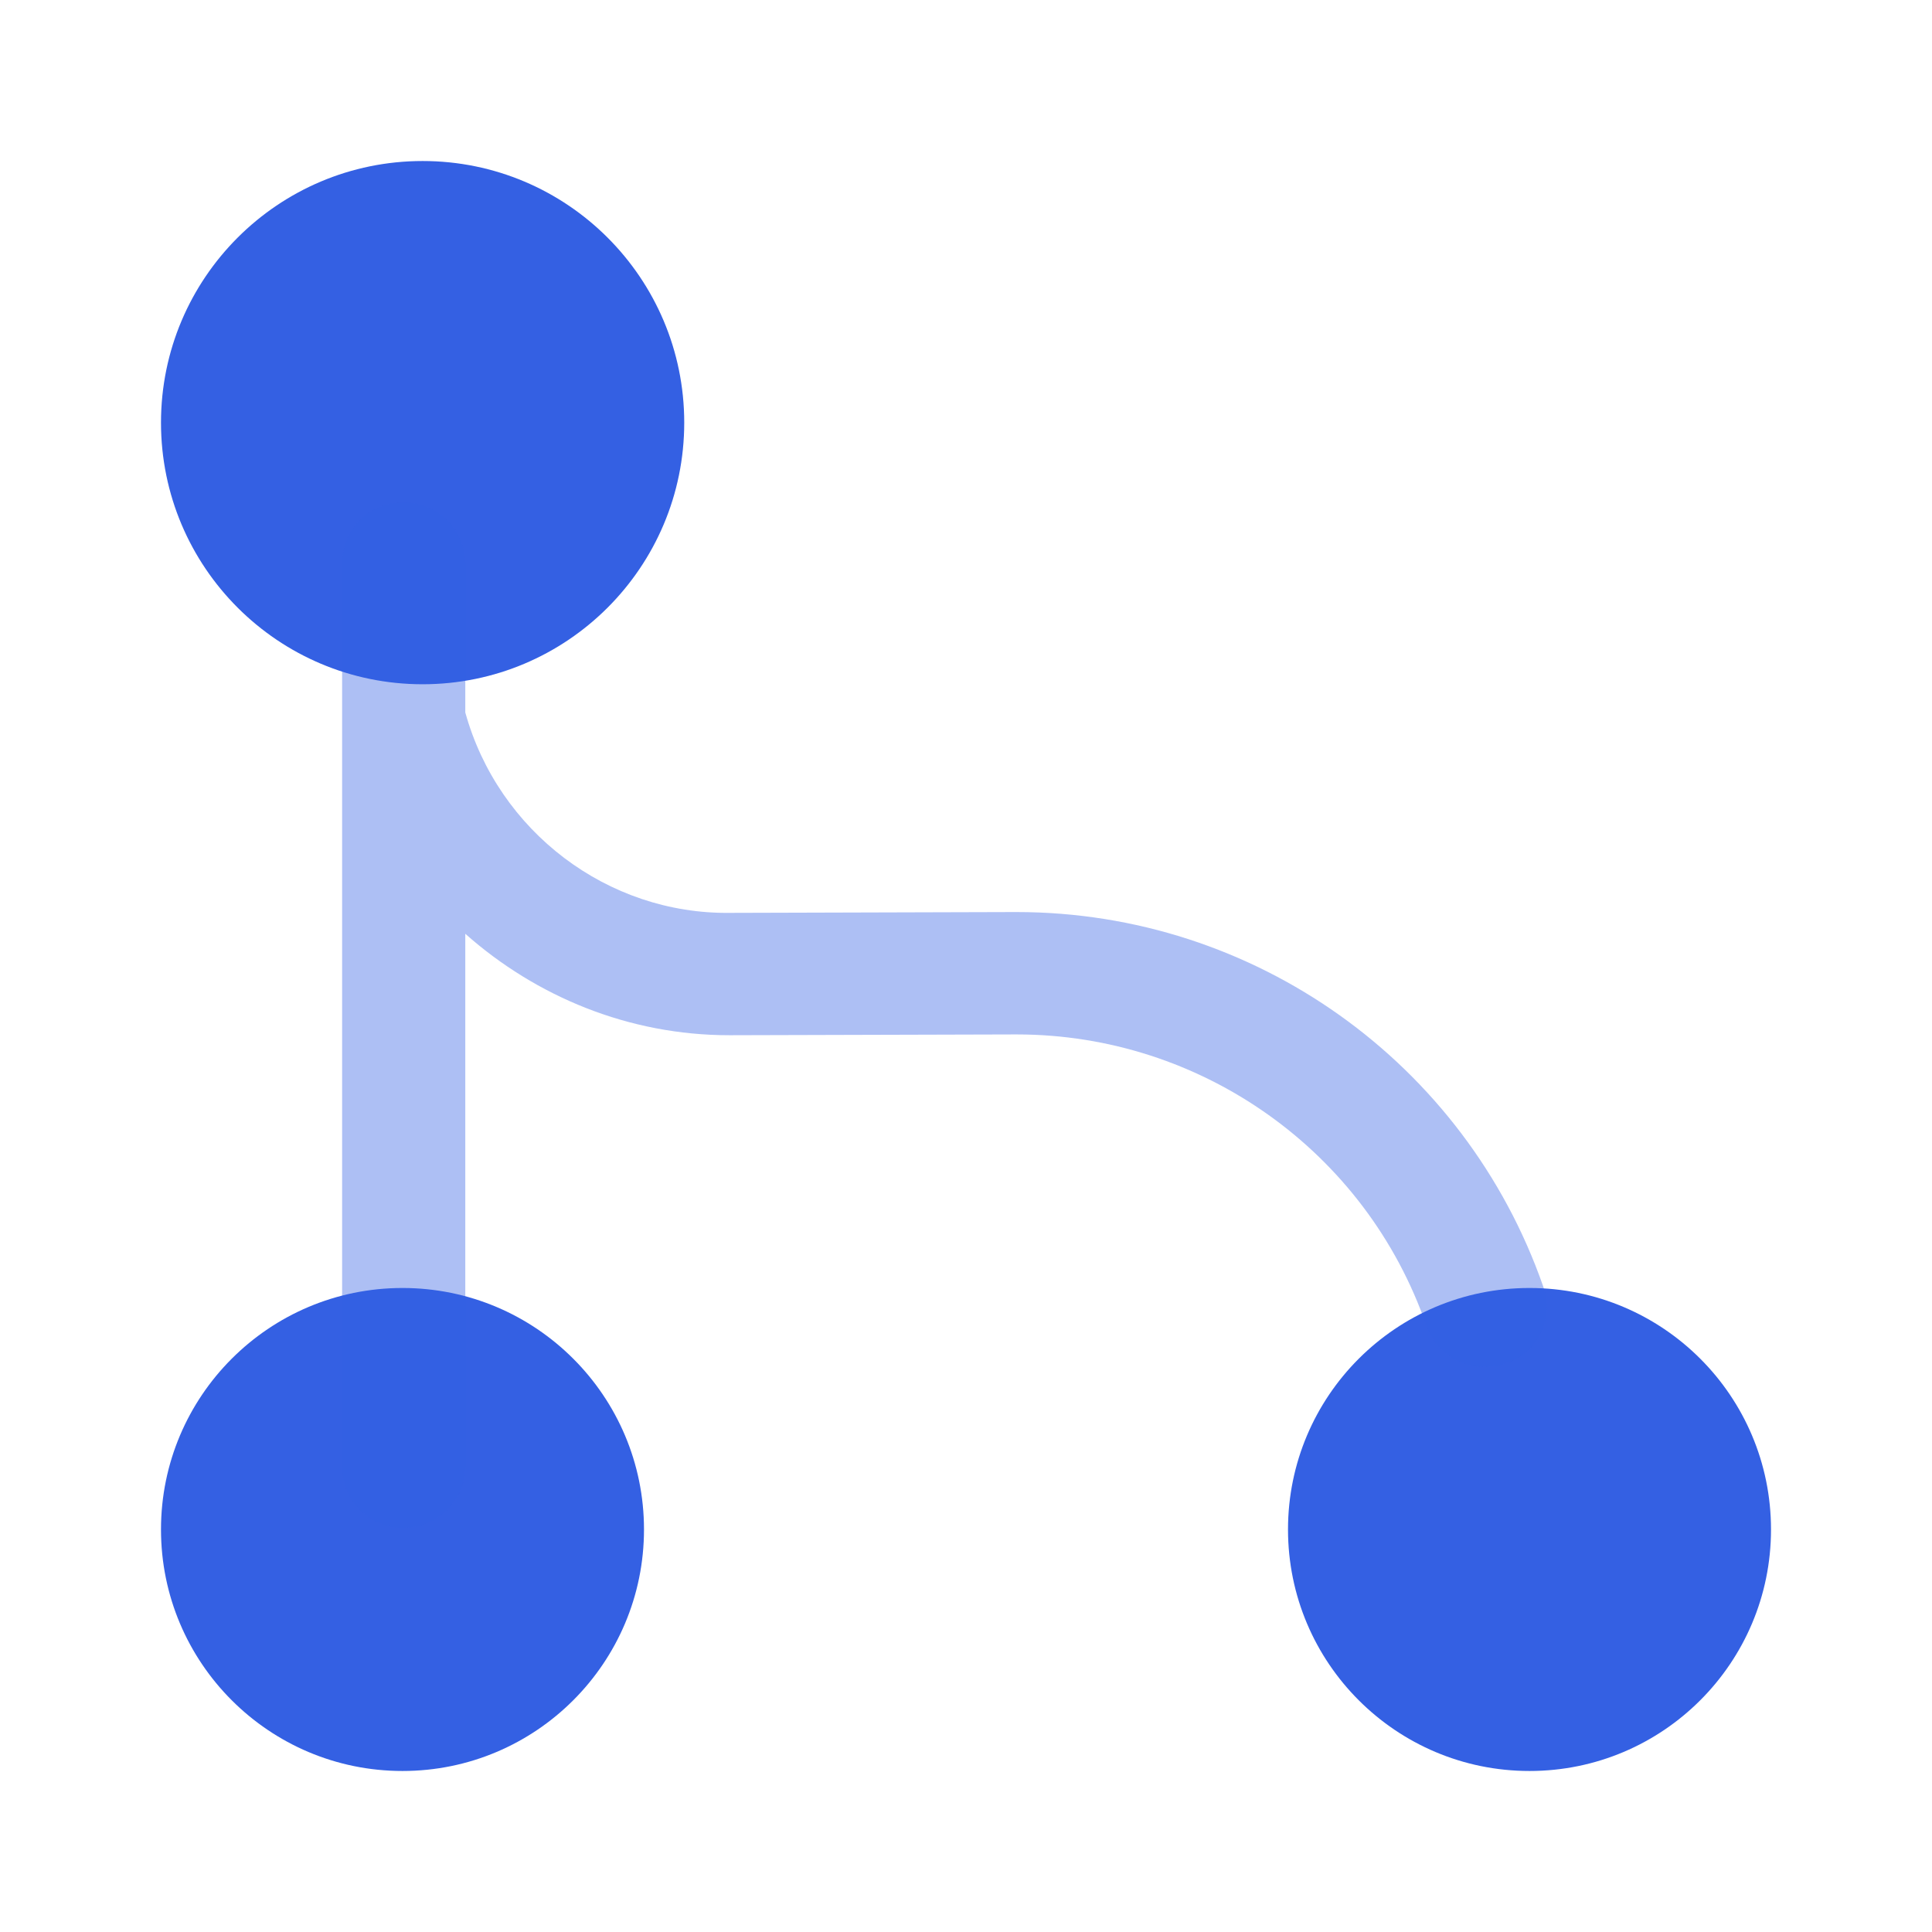
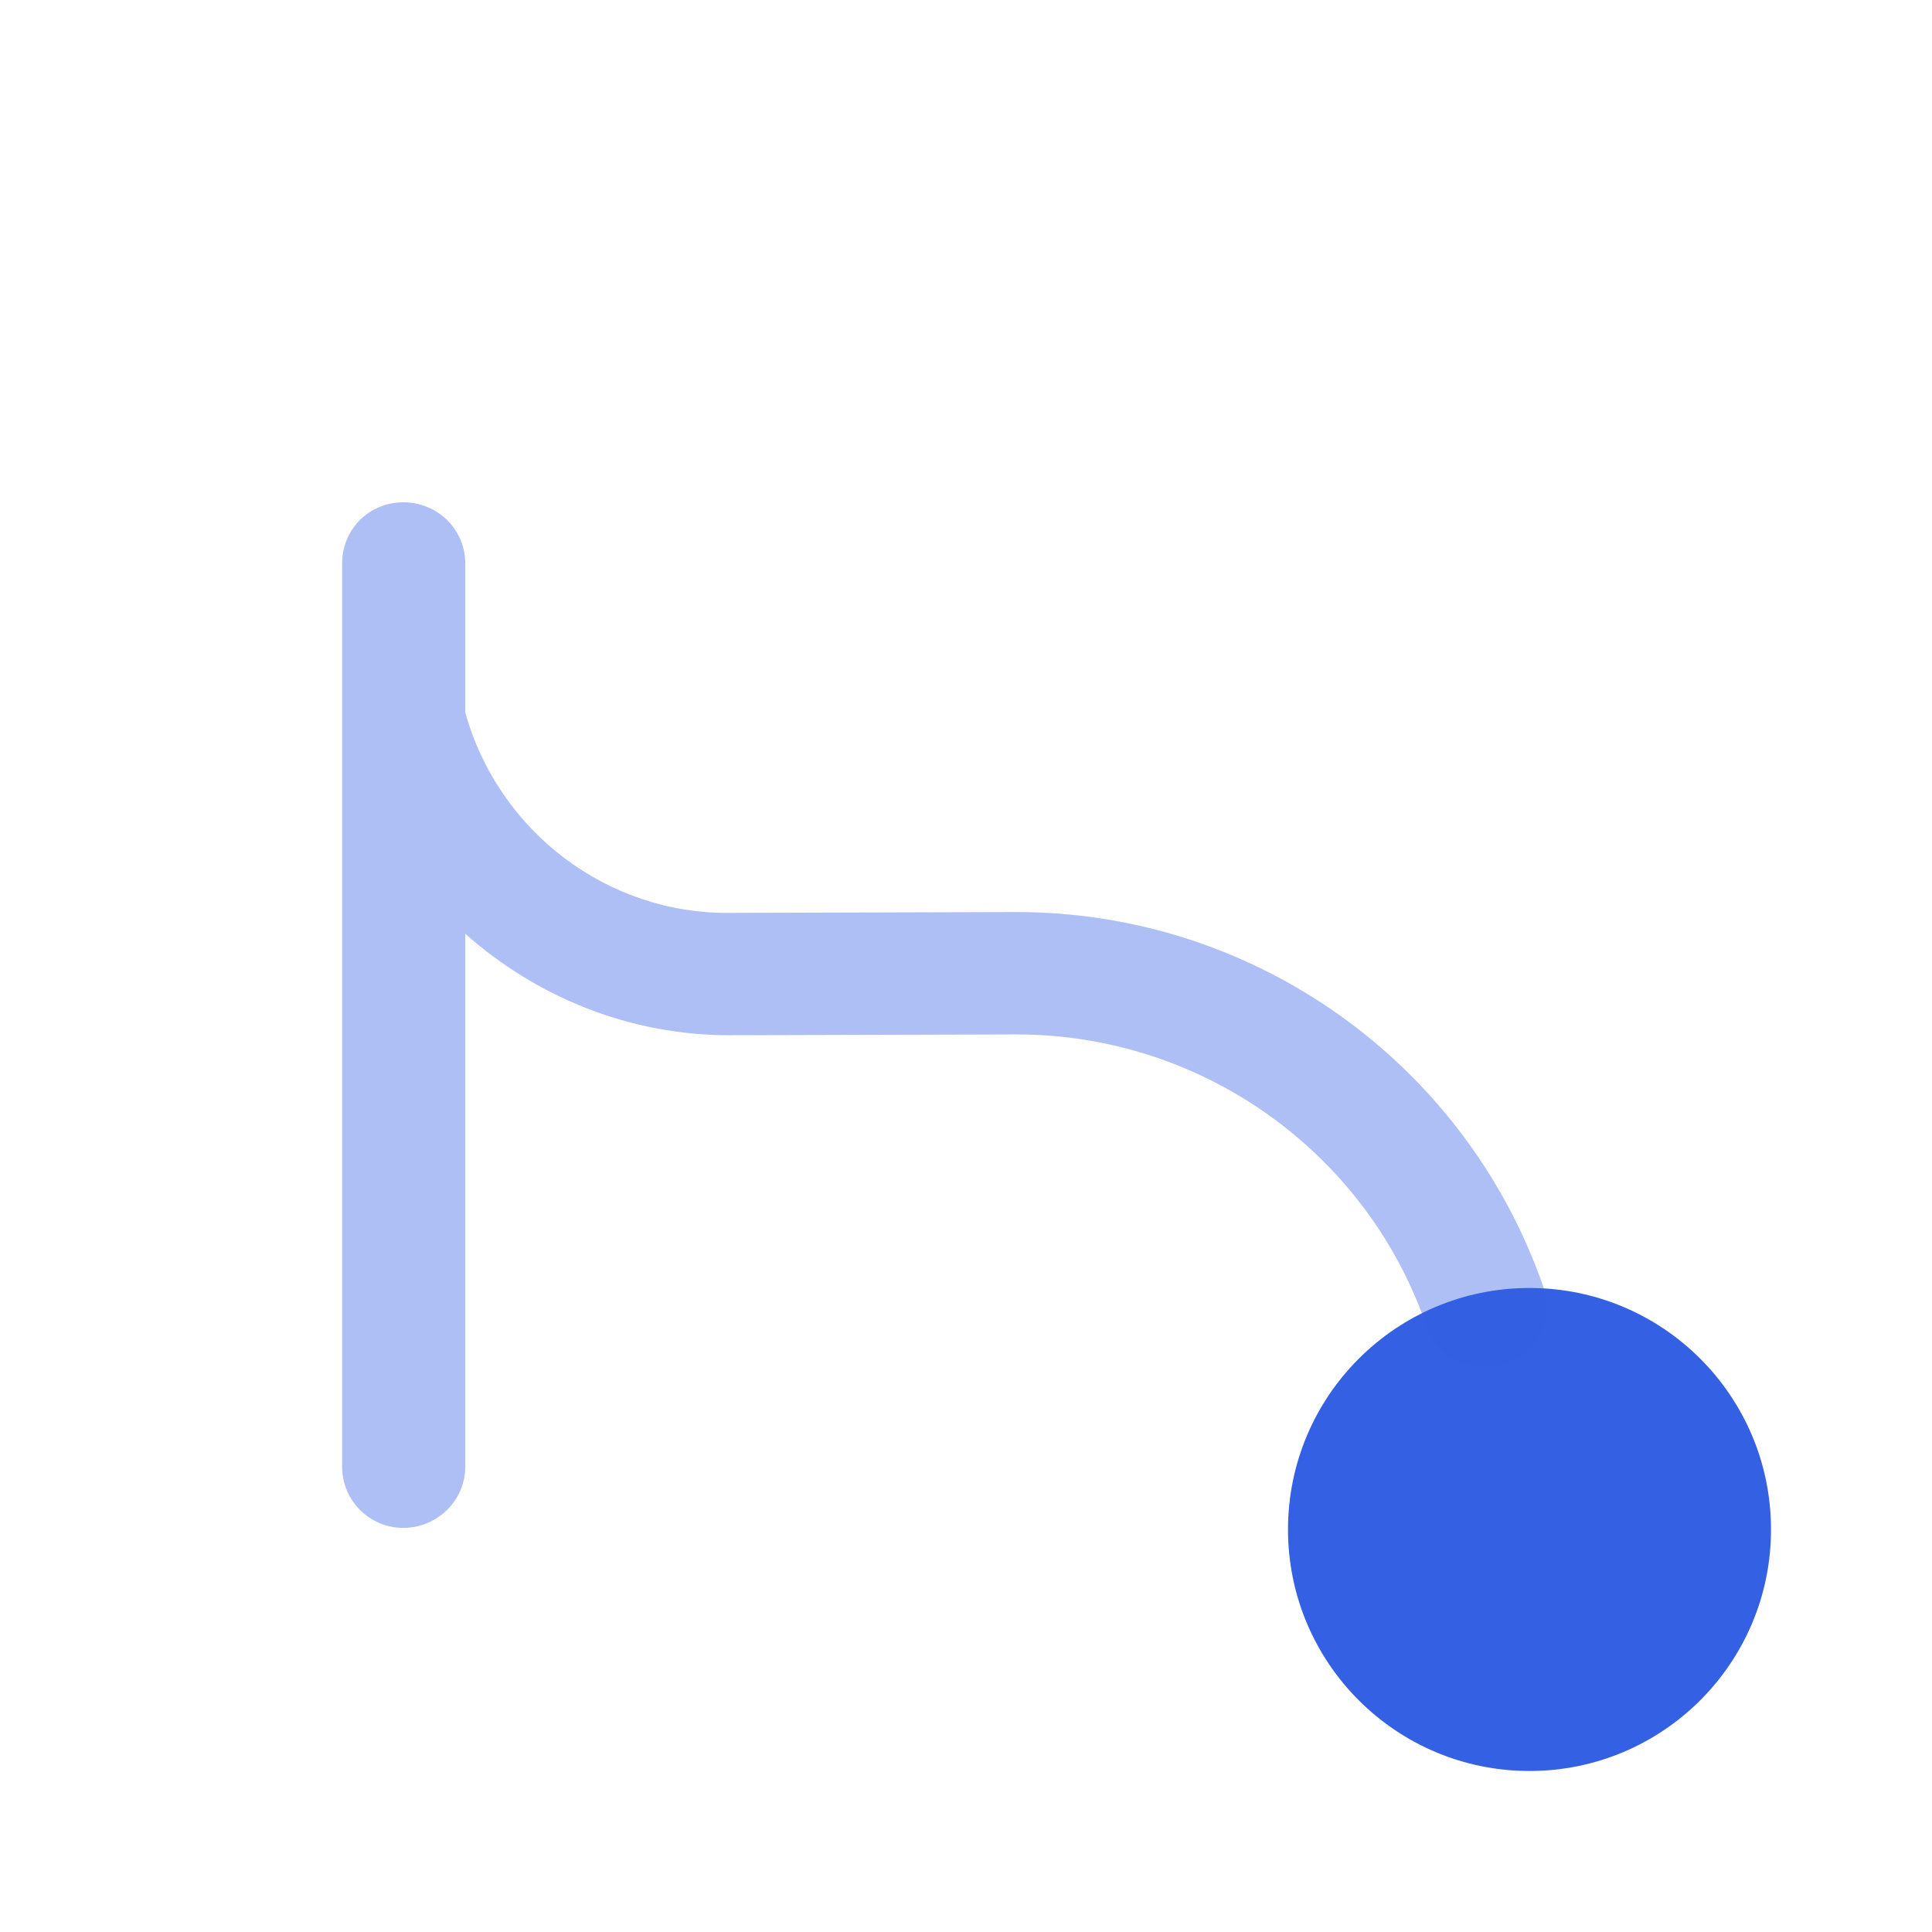
<svg xmlns="http://www.w3.org/2000/svg" width="100" height="100" viewBox="0 0 100 100" fill="none">
-   <path d="M21.875 35.417C29.354 35.417 35.416 29.355 35.416 21.876C35.416 14.397 29.354 8.334 21.875 8.334C14.396 8.334 8.333 14.397 8.333 21.876C8.333 29.355 14.396 35.417 21.875 35.417Z" fill="#3460E3" />
-   <path d="M20.833 91.666C27.737 91.666 33.333 86.07 33.333 79.166C33.333 72.263 27.737 66.666 20.833 66.666C13.929 66.666 8.333 72.263 8.333 79.166C8.333 86.07 13.929 91.666 20.833 91.666Z" fill="#3460E3" />
  <path d="M79.167 91.666C86.071 91.666 91.667 86.07 91.667 79.166C91.667 72.263 86.071 66.666 79.167 66.666C72.263 66.666 66.667 72.263 66.667 79.166C66.667 86.07 72.263 91.666 79.167 91.666Z" fill="#3460E3" />
  <path opacity="0.4" d="M79.875 66.583C75.833 55 64.916 47.208 52.625 47.208C52.583 47.208 52.541 47.208 52.5 47.208L37.791 47.25C31.458 47.333 25.791 43.042 24.083 36.875V29.167C24.083 27.417 22.666 26 20.875 26C19.083 26 17.708 27.417 17.708 29.167V75.917C17.708 77.667 19.125 79.083 20.875 79.083C22.625 79.083 24.083 77.667 24.083 75.917V48.333C27.75 51.583 32.541 53.583 37.75 53.583C37.791 53.583 37.791 53.583 37.833 53.583L52.541 53.542C52.583 53.542 52.583 53.542 52.625 53.542C62.166 53.542 70.708 59.583 73.833 68.625C74.291 69.958 75.541 70.75 76.833 70.75C77.166 70.75 77.541 70.708 77.875 70.583C79.583 70.083 80.458 68.25 79.875 66.583Z" fill="#3460E3" />
</svg>